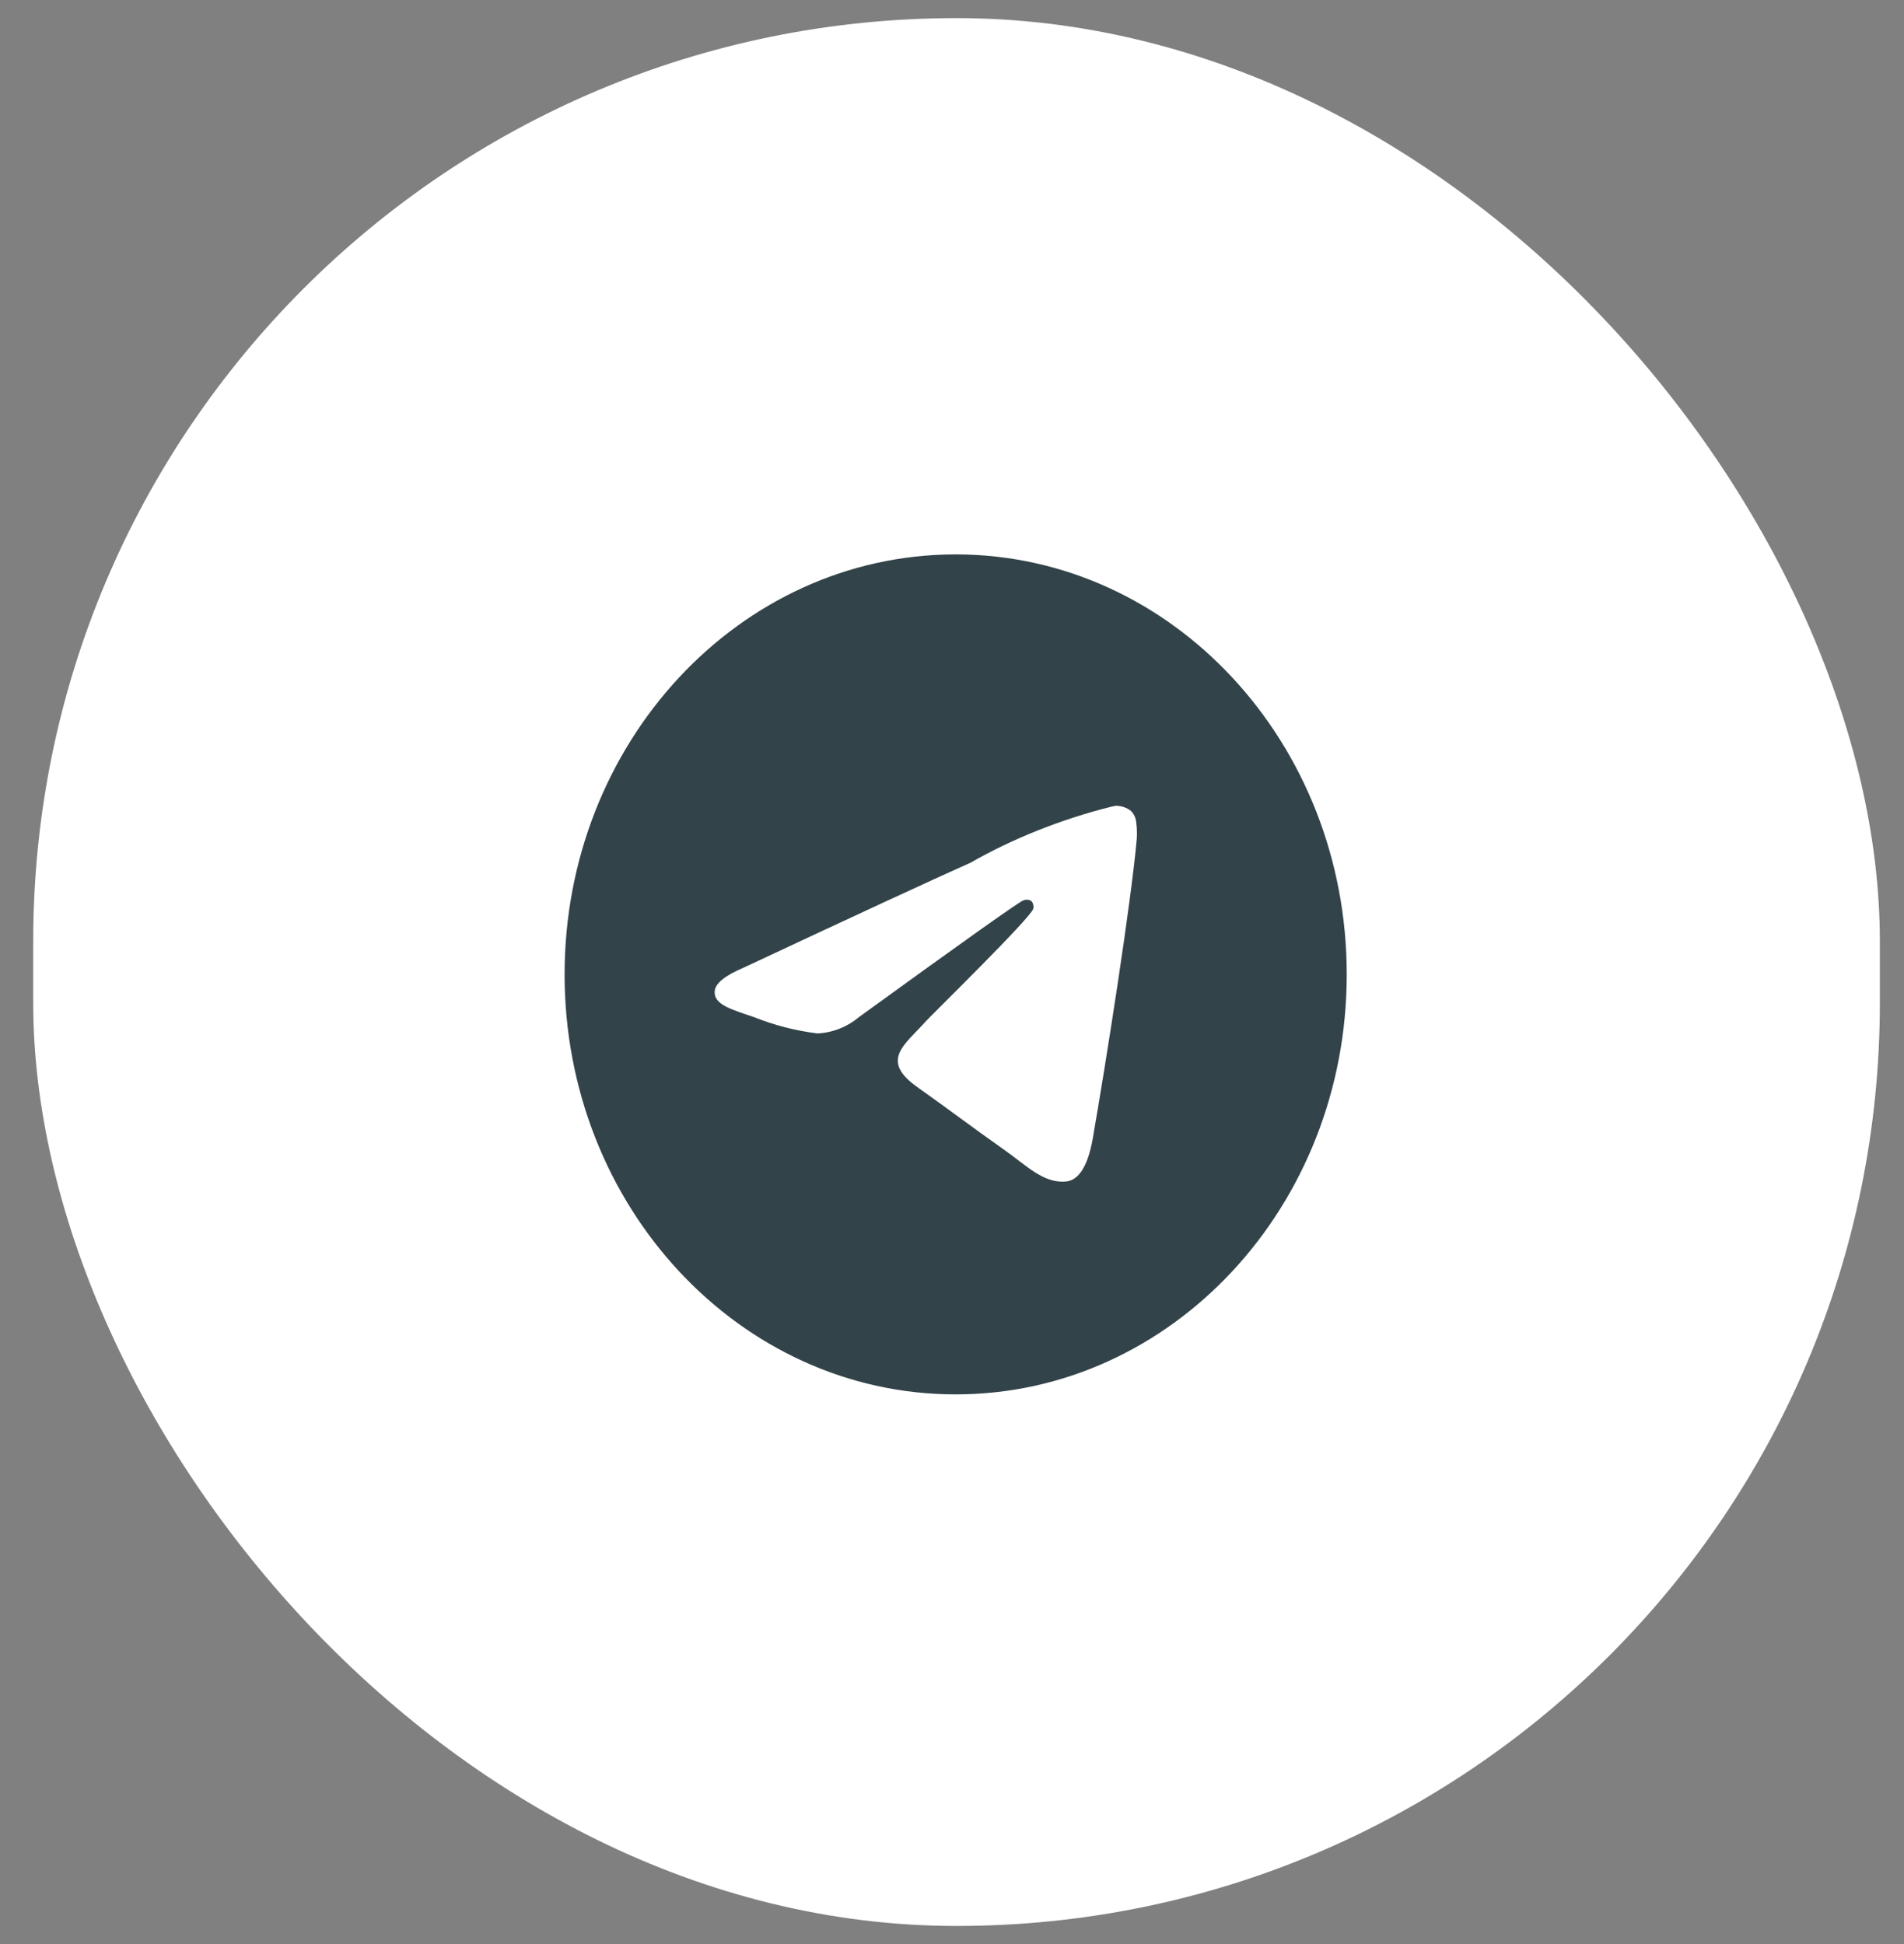
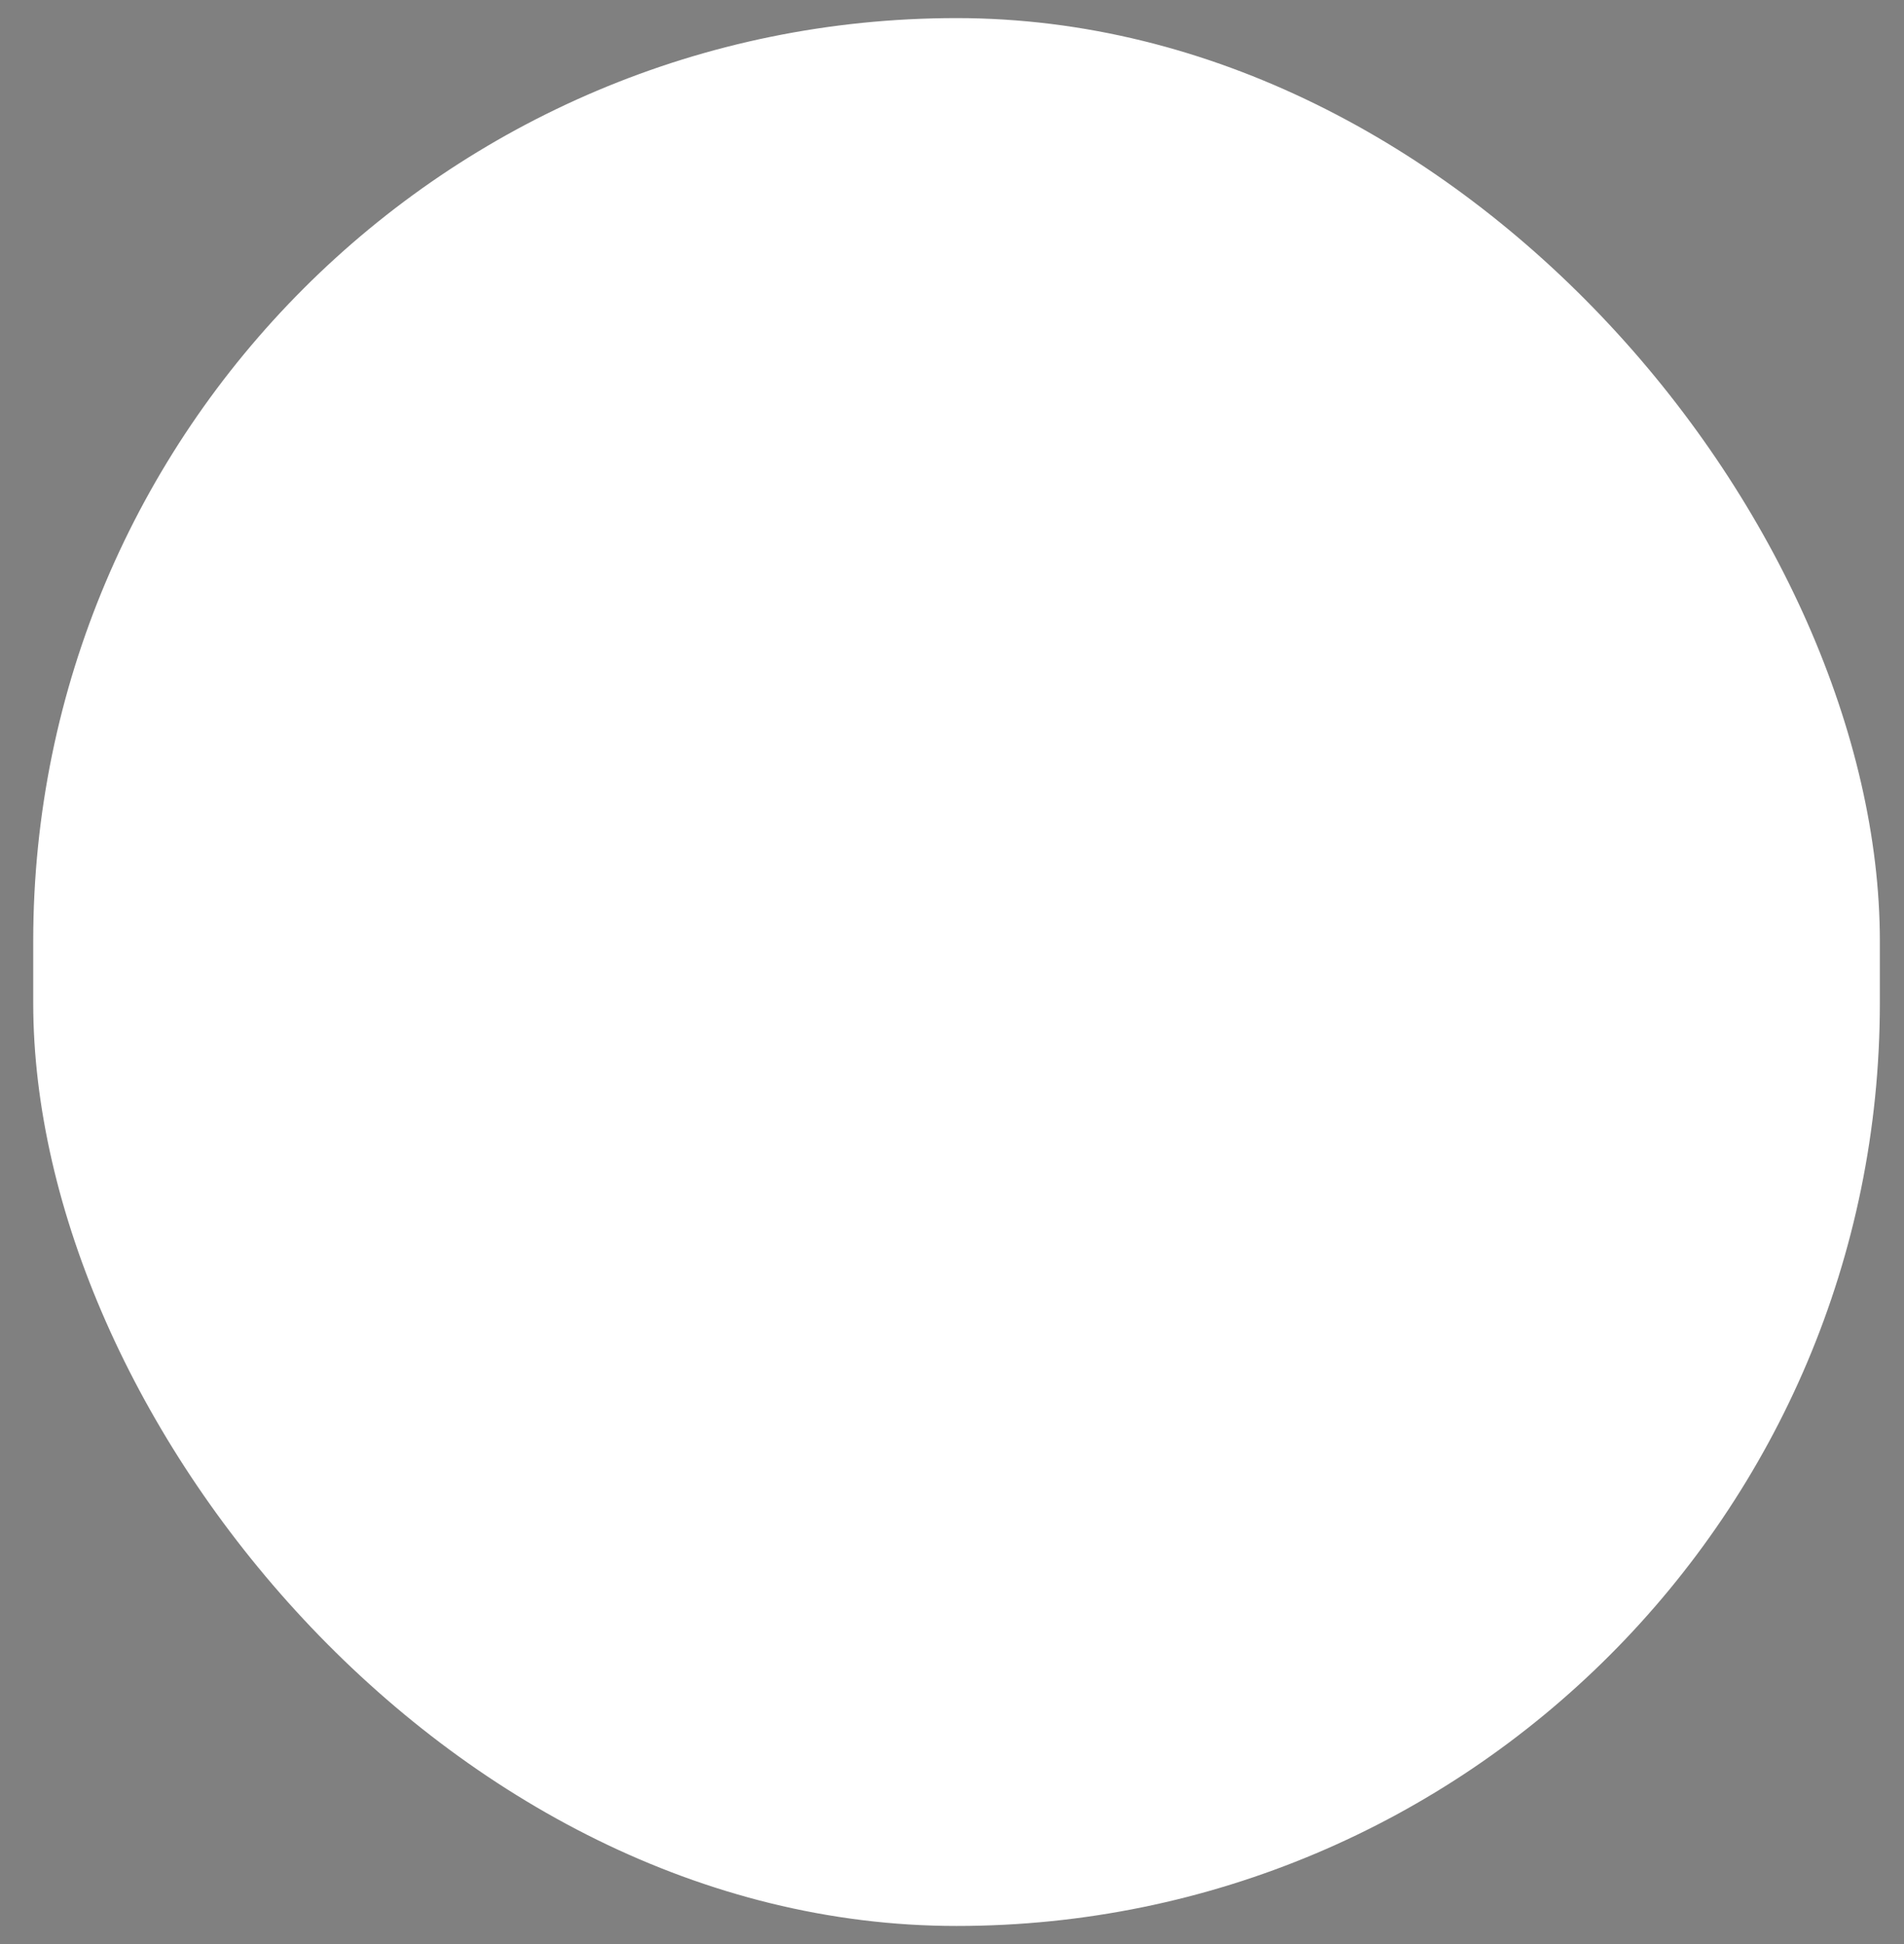
<svg xmlns="http://www.w3.org/2000/svg" width="47" height="48" viewBox="0 0 47 48" fill="none">
  <rect x="0" y="0" width="47" height="48" fill="#808080" stroke="none" />
  <rect x="0.82" y="0.447" width="45.584" height="47.104" rx="22.792" fill="white" />
  <g clip-path="url(#clip0_120_242)">
-     <path d="M27.537 19.895C27.541 19.895 27.546 19.895 27.551 19.895C27.685 19.895 27.81 19.94 27.912 20.017L27.91 20.016C27.984 20.085 28.034 20.183 28.046 20.293V20.296C28.059 20.38 28.066 20.476 28.066 20.574C28.066 20.619 28.065 20.663 28.062 20.707V20.701C27.917 22.332 27.292 26.288 26.974 28.114C26.839 28.887 26.575 29.146 26.318 29.17C25.761 29.226 25.338 28.775 24.798 28.395C23.953 27.8 23.476 27.429 22.656 26.849C21.708 26.179 22.323 25.809 22.862 25.207C23.004 25.049 25.46 22.649 25.508 22.432C25.51 22.419 25.512 22.404 25.512 22.389C25.512 22.335 25.493 22.287 25.463 22.25C25.43 22.226 25.388 22.213 25.344 22.213C25.316 22.213 25.288 22.219 25.262 22.23L25.264 22.229C25.179 22.25 23.829 23.207 21.215 25.103C20.93 25.344 20.569 25.497 20.177 25.515H20.173C19.617 25.443 19.113 25.31 18.634 25.121L18.681 25.137C18.08 24.926 17.603 24.816 17.644 24.459C17.665 24.273 17.903 24.084 18.358 23.89C21.156 22.58 23.022 21.717 23.956 21.3C24.986 20.713 26.18 20.229 27.436 19.916L27.537 19.895L27.537 19.895ZM23.568 13.688C18.246 13.702 13.937 18.339 13.937 24.058C13.937 29.784 18.258 34.427 23.59 34.427C28.923 34.427 33.244 29.785 33.244 24.058C33.244 18.339 28.935 13.702 23.614 13.688H23.613C23.598 13.688 23.583 13.688 23.568 13.688Z" fill="#324349" />
+     <path d="M27.537 19.895C27.541 19.895 27.546 19.895 27.551 19.895C27.685 19.895 27.81 19.94 27.912 20.017L27.91 20.016C27.984 20.085 28.034 20.183 28.046 20.293V20.296C28.059 20.38 28.066 20.476 28.066 20.574C28.066 20.619 28.065 20.663 28.062 20.707V20.701C27.917 22.332 27.292 26.288 26.974 28.114C26.839 28.887 26.575 29.146 26.318 29.17C25.761 29.226 25.338 28.775 24.798 28.395C23.953 27.8 23.476 27.429 22.656 26.849C21.708 26.179 22.323 25.809 22.862 25.207C23.004 25.049 25.46 22.649 25.508 22.432C25.51 22.419 25.512 22.404 25.512 22.389C25.512 22.335 25.493 22.287 25.463 22.25C25.43 22.226 25.388 22.213 25.344 22.213C25.316 22.213 25.288 22.219 25.262 22.23L25.264 22.229C25.179 22.25 23.829 23.207 21.215 25.103C20.93 25.344 20.569 25.497 20.177 25.515H20.173C19.617 25.443 19.113 25.31 18.634 25.121L18.681 25.137C18.08 24.926 17.603 24.816 17.644 24.459C17.665 24.273 17.903 24.084 18.358 23.89C21.156 22.58 23.022 21.717 23.956 21.3C24.986 20.713 26.18 20.229 27.436 19.916L27.537 19.895L27.537 19.895ZM23.568 13.688C13.937 29.784 18.258 34.427 23.59 34.427C28.923 34.427 33.244 29.785 33.244 24.058C33.244 18.339 28.935 13.702 23.614 13.688H23.613C23.598 13.688 23.583 13.688 23.568 13.688Z" fill="#324349" />
  </g>
  <defs>
    <clipPath id="clip0_120_242">
-       <rect width="20.513" height="22.032" fill="white" transform="translate(13.356 12.982)" />
-     </clipPath>
+       </clipPath>
  </defs>
</svg>